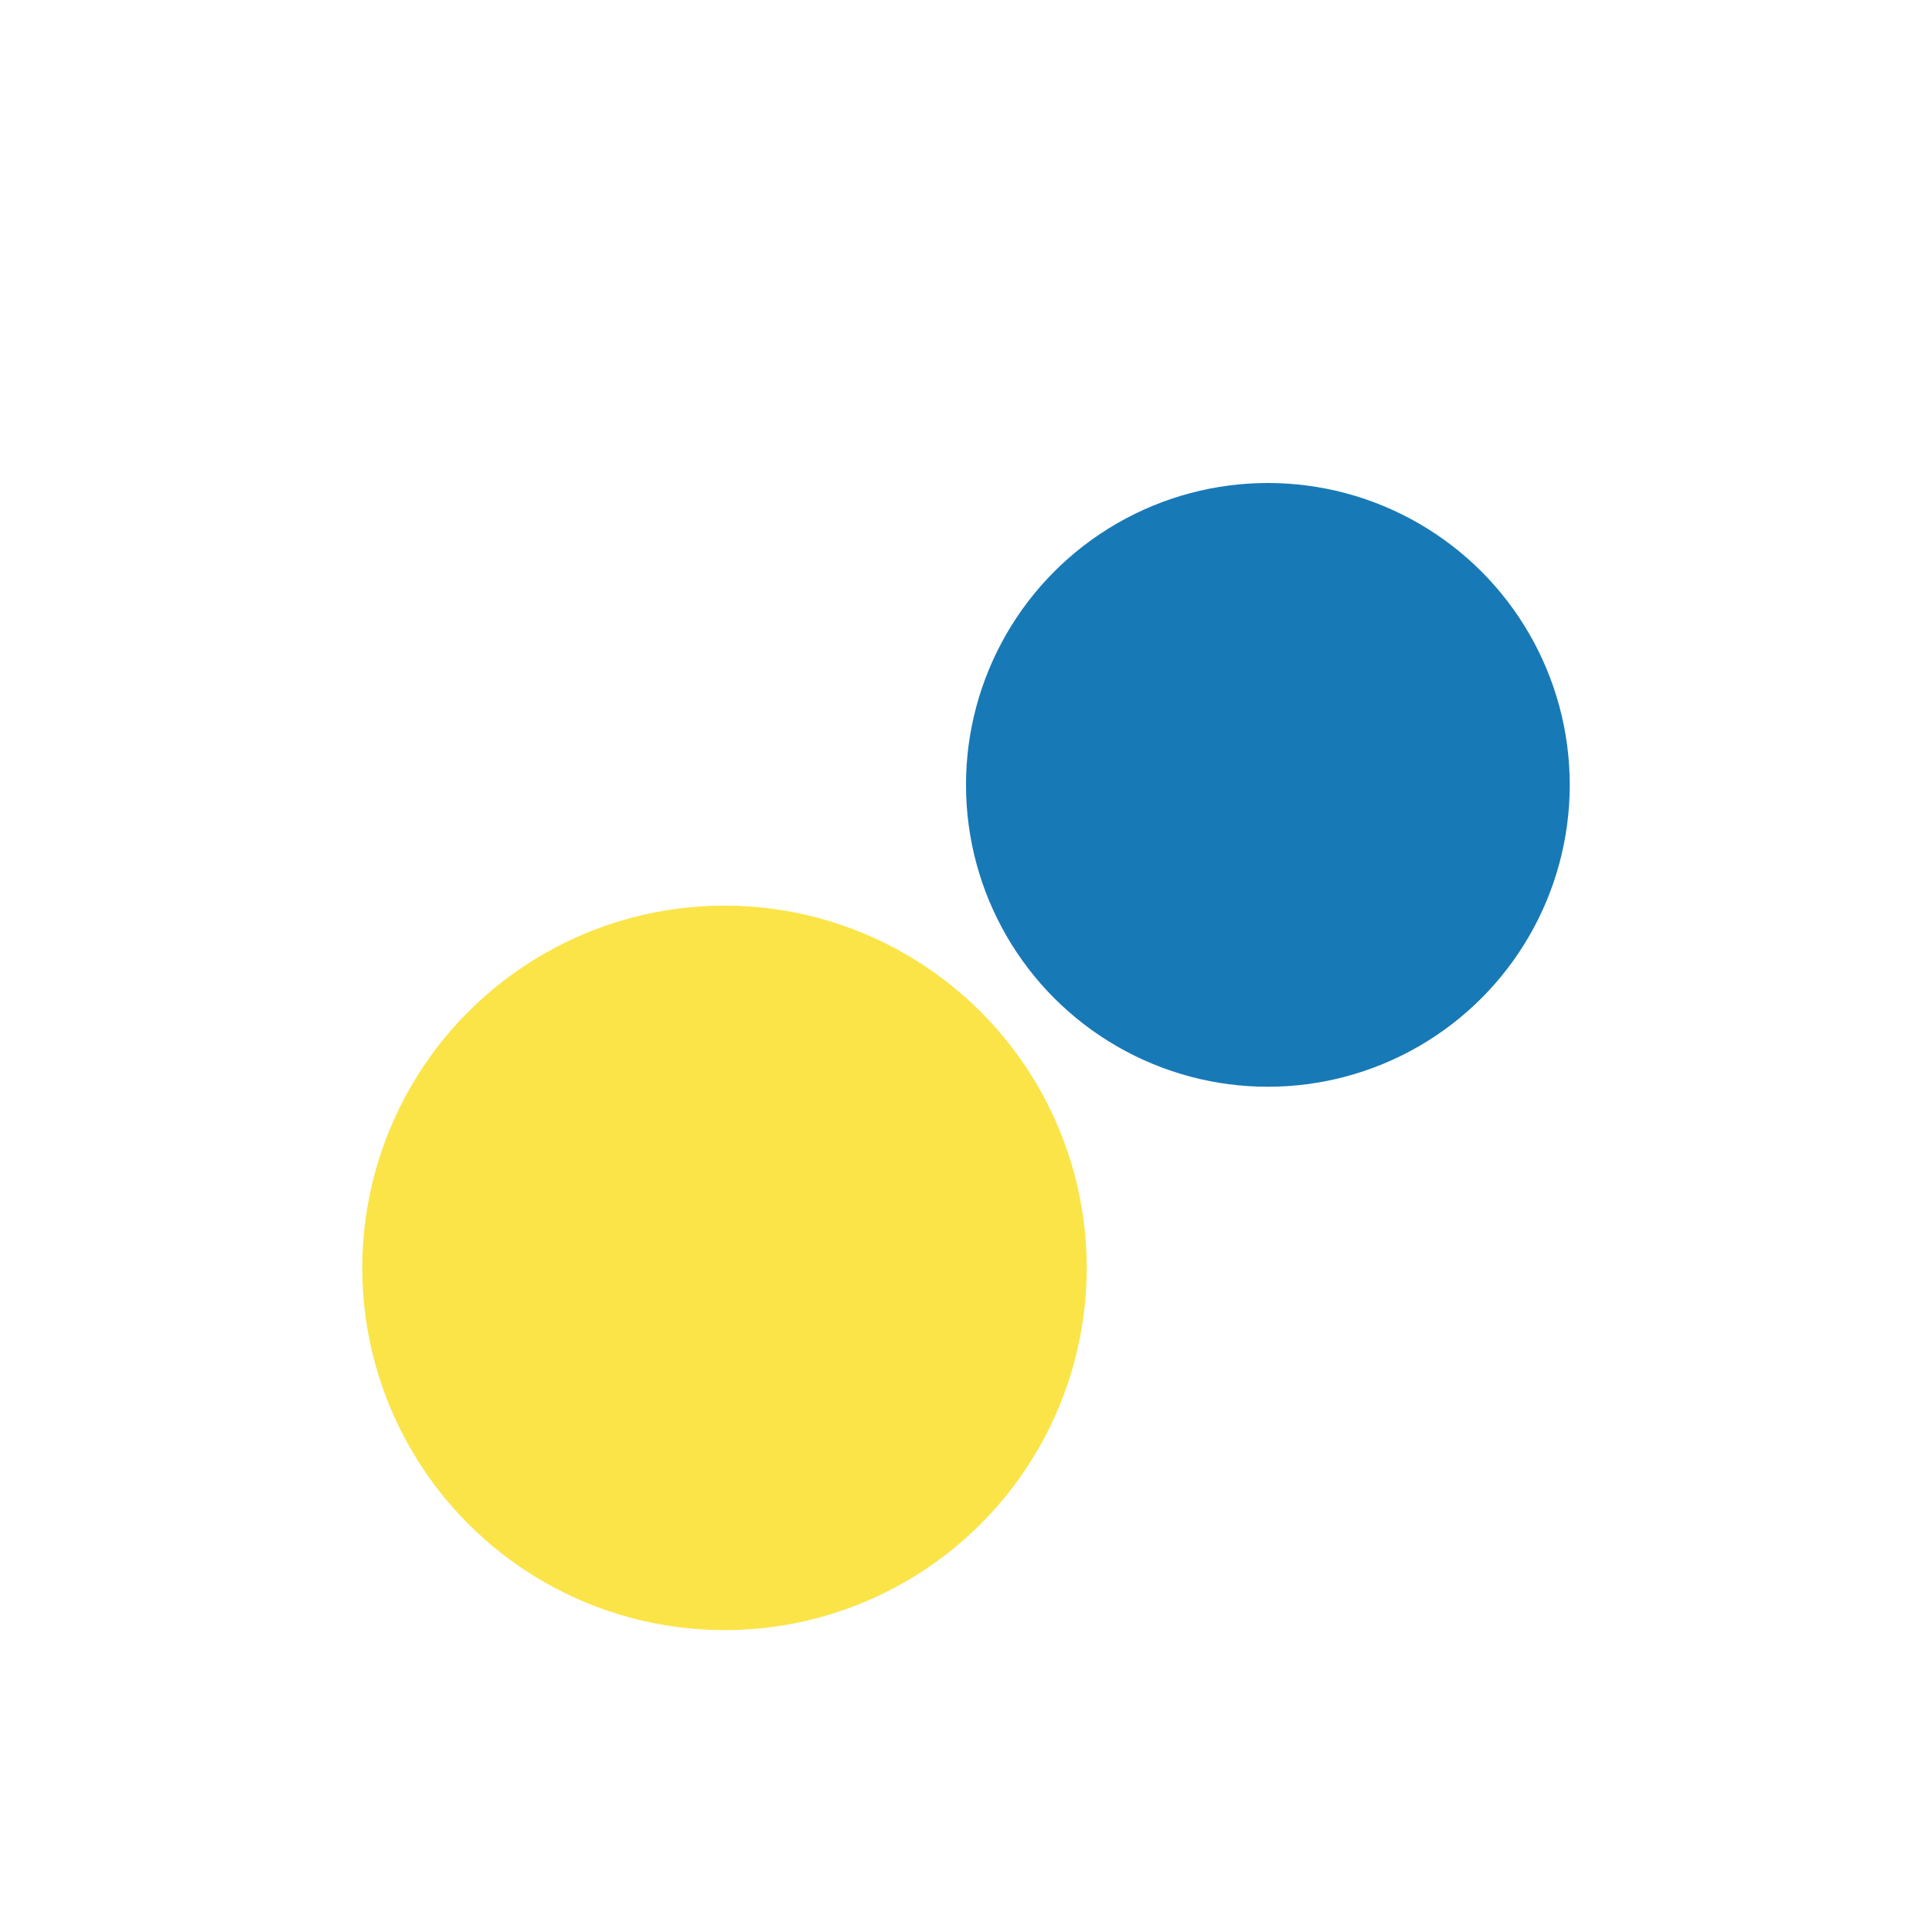
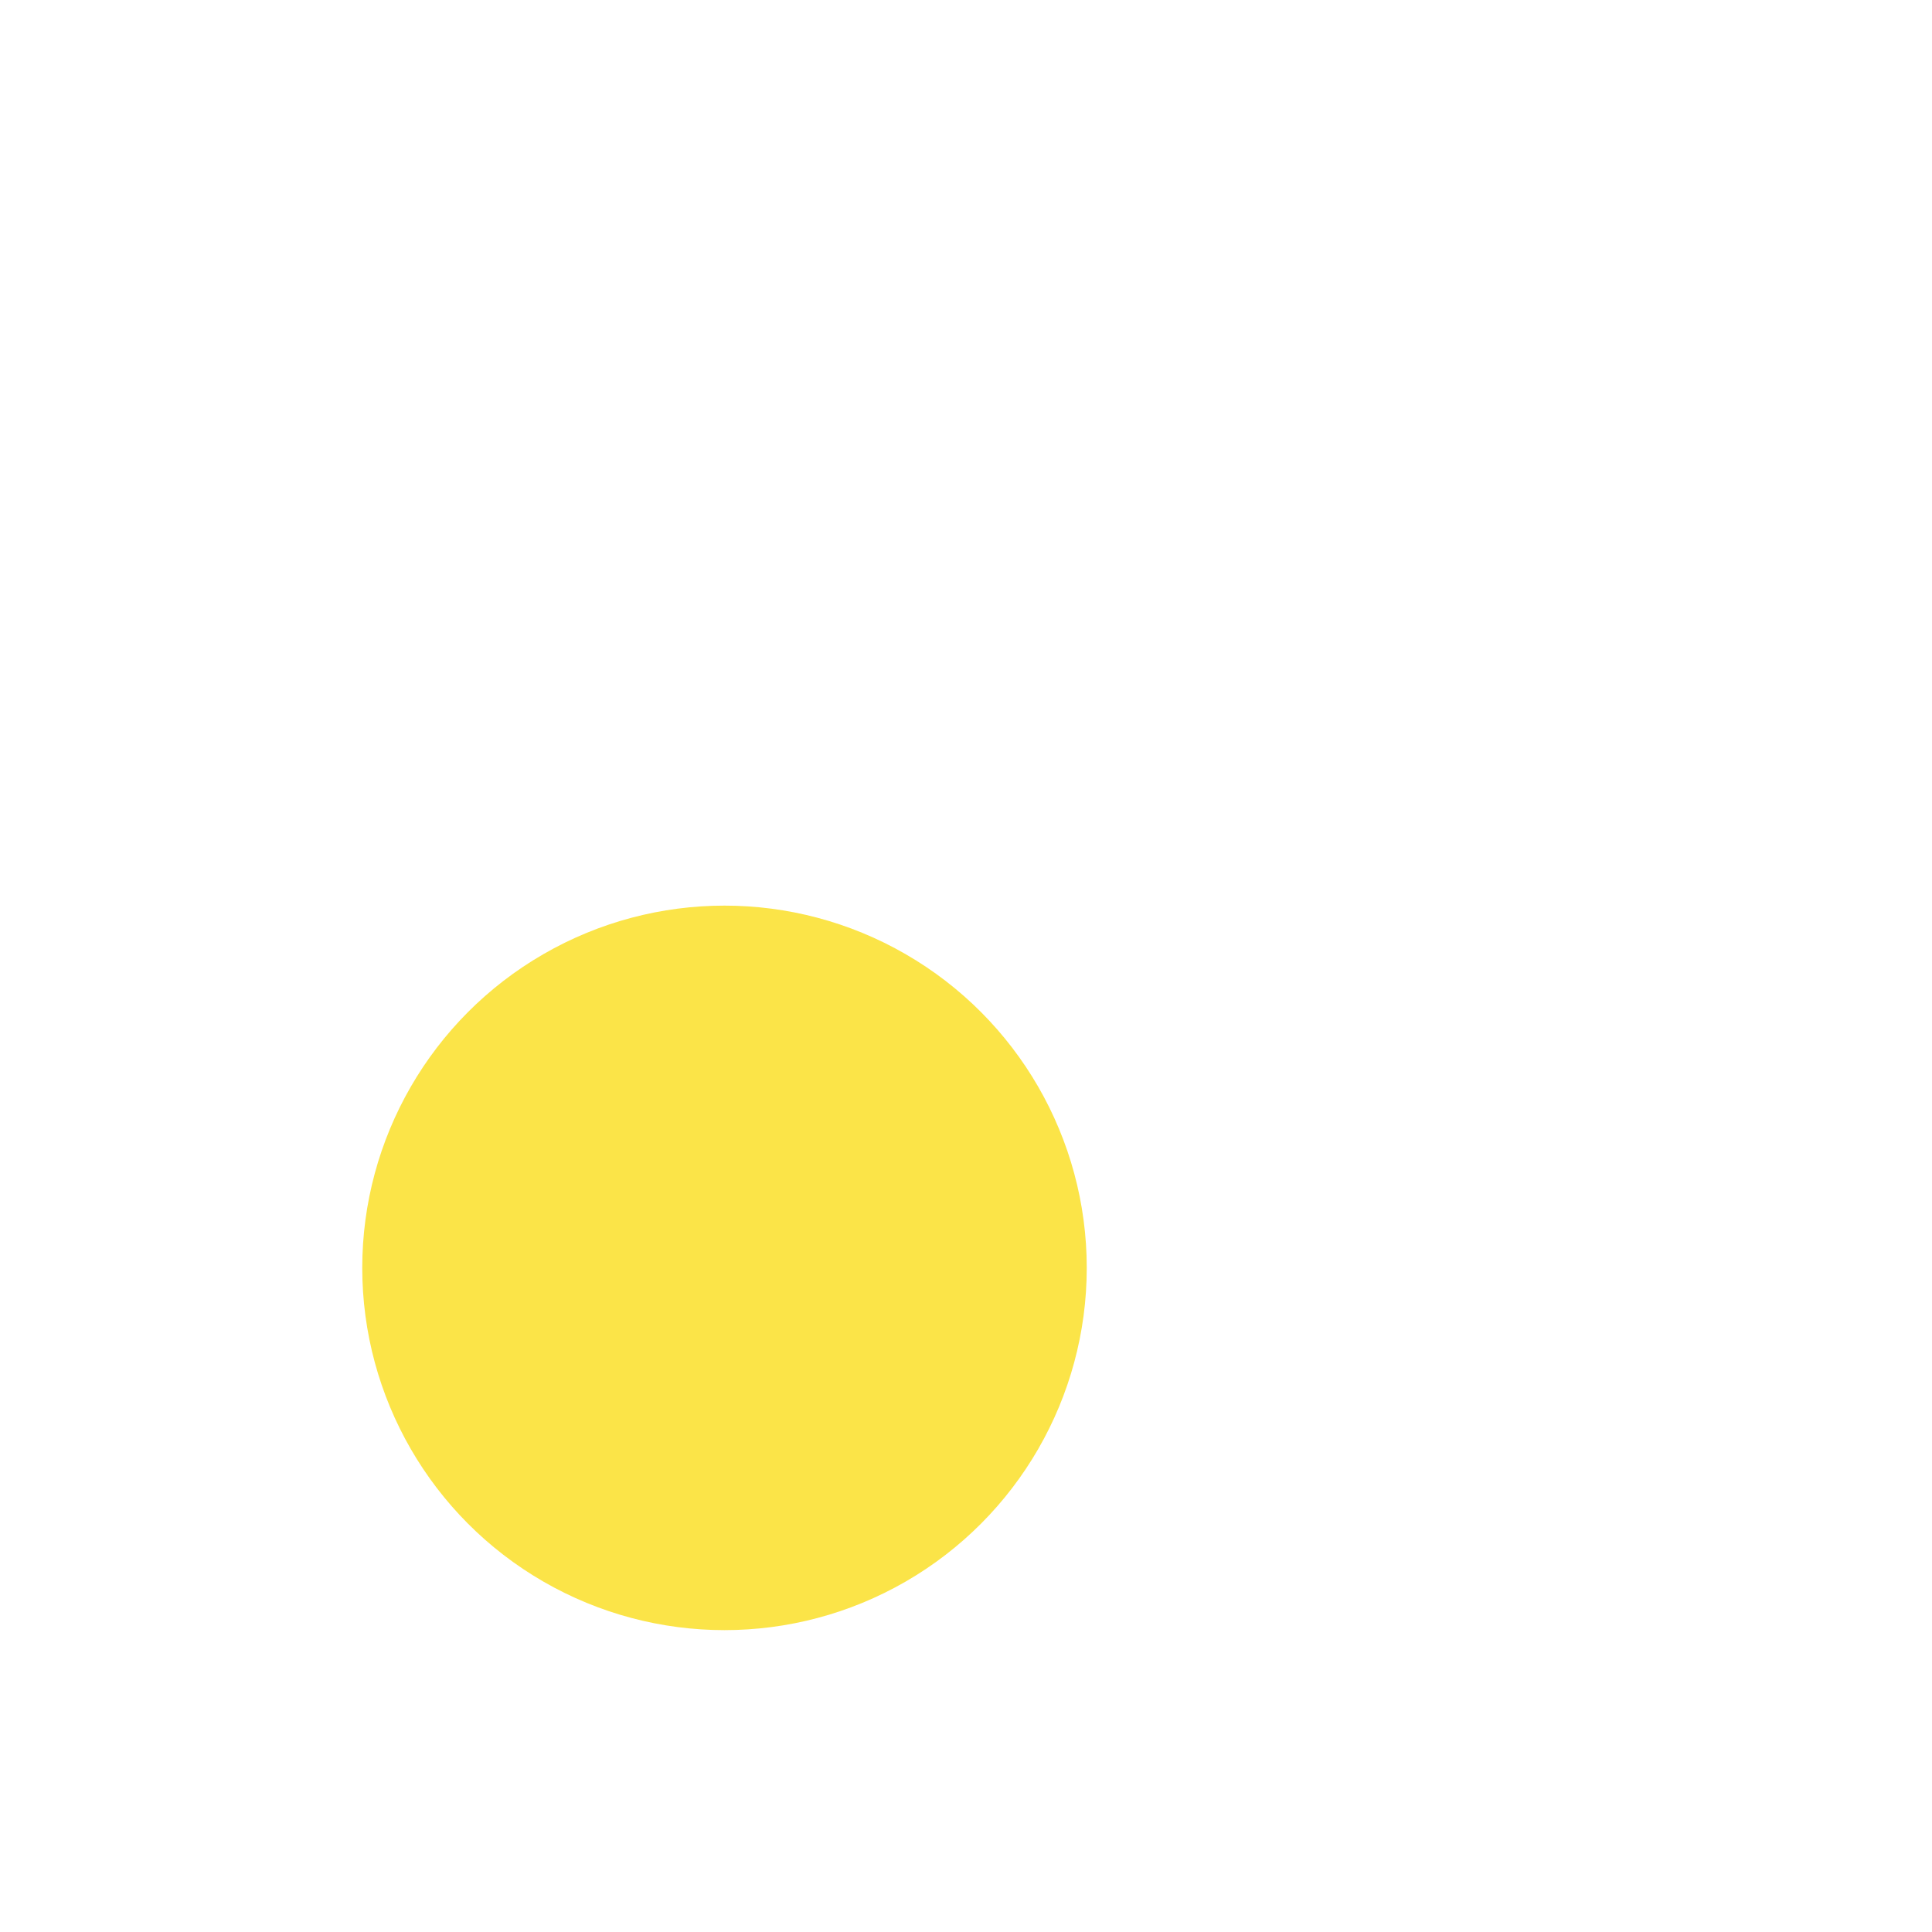
<svg xmlns="http://www.w3.org/2000/svg" width="32" height="32" viewBox="0 0 32 32">
  <circle cx="12" cy="21" r="6" fill="#FBE448" />
-   <circle cx="21" cy="13" r="5" fill="#1879B7" />
</svg>